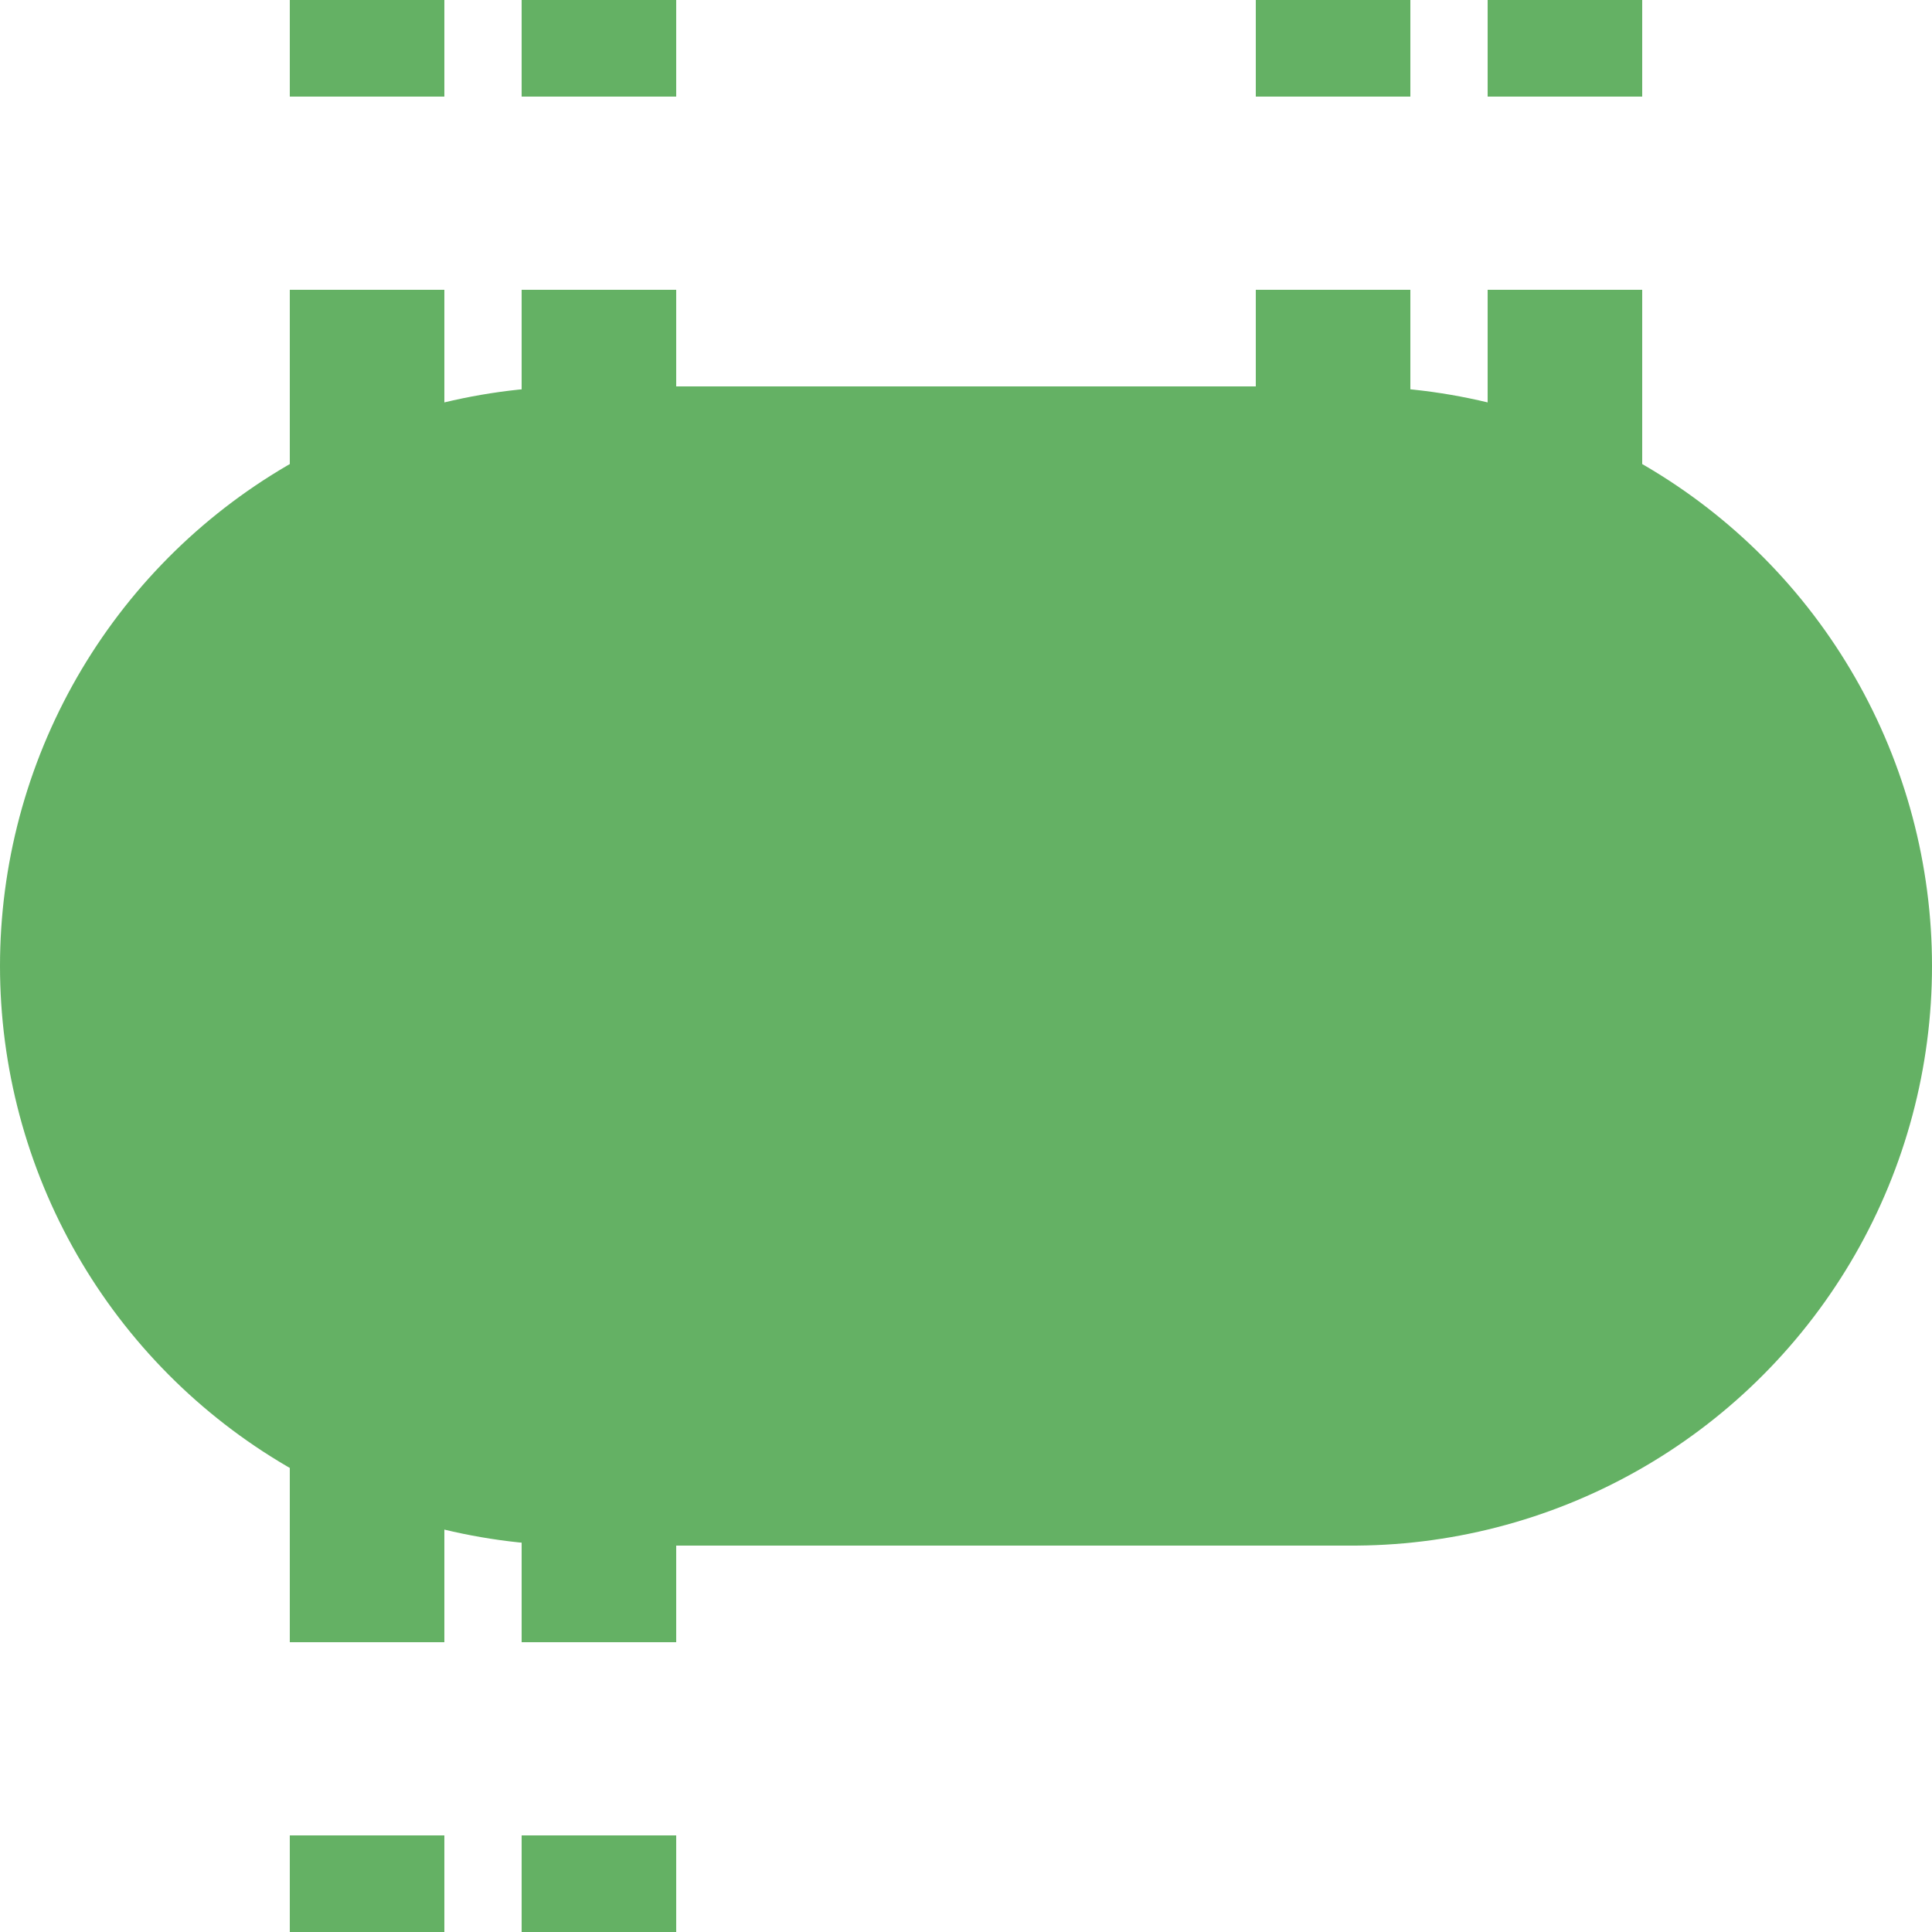
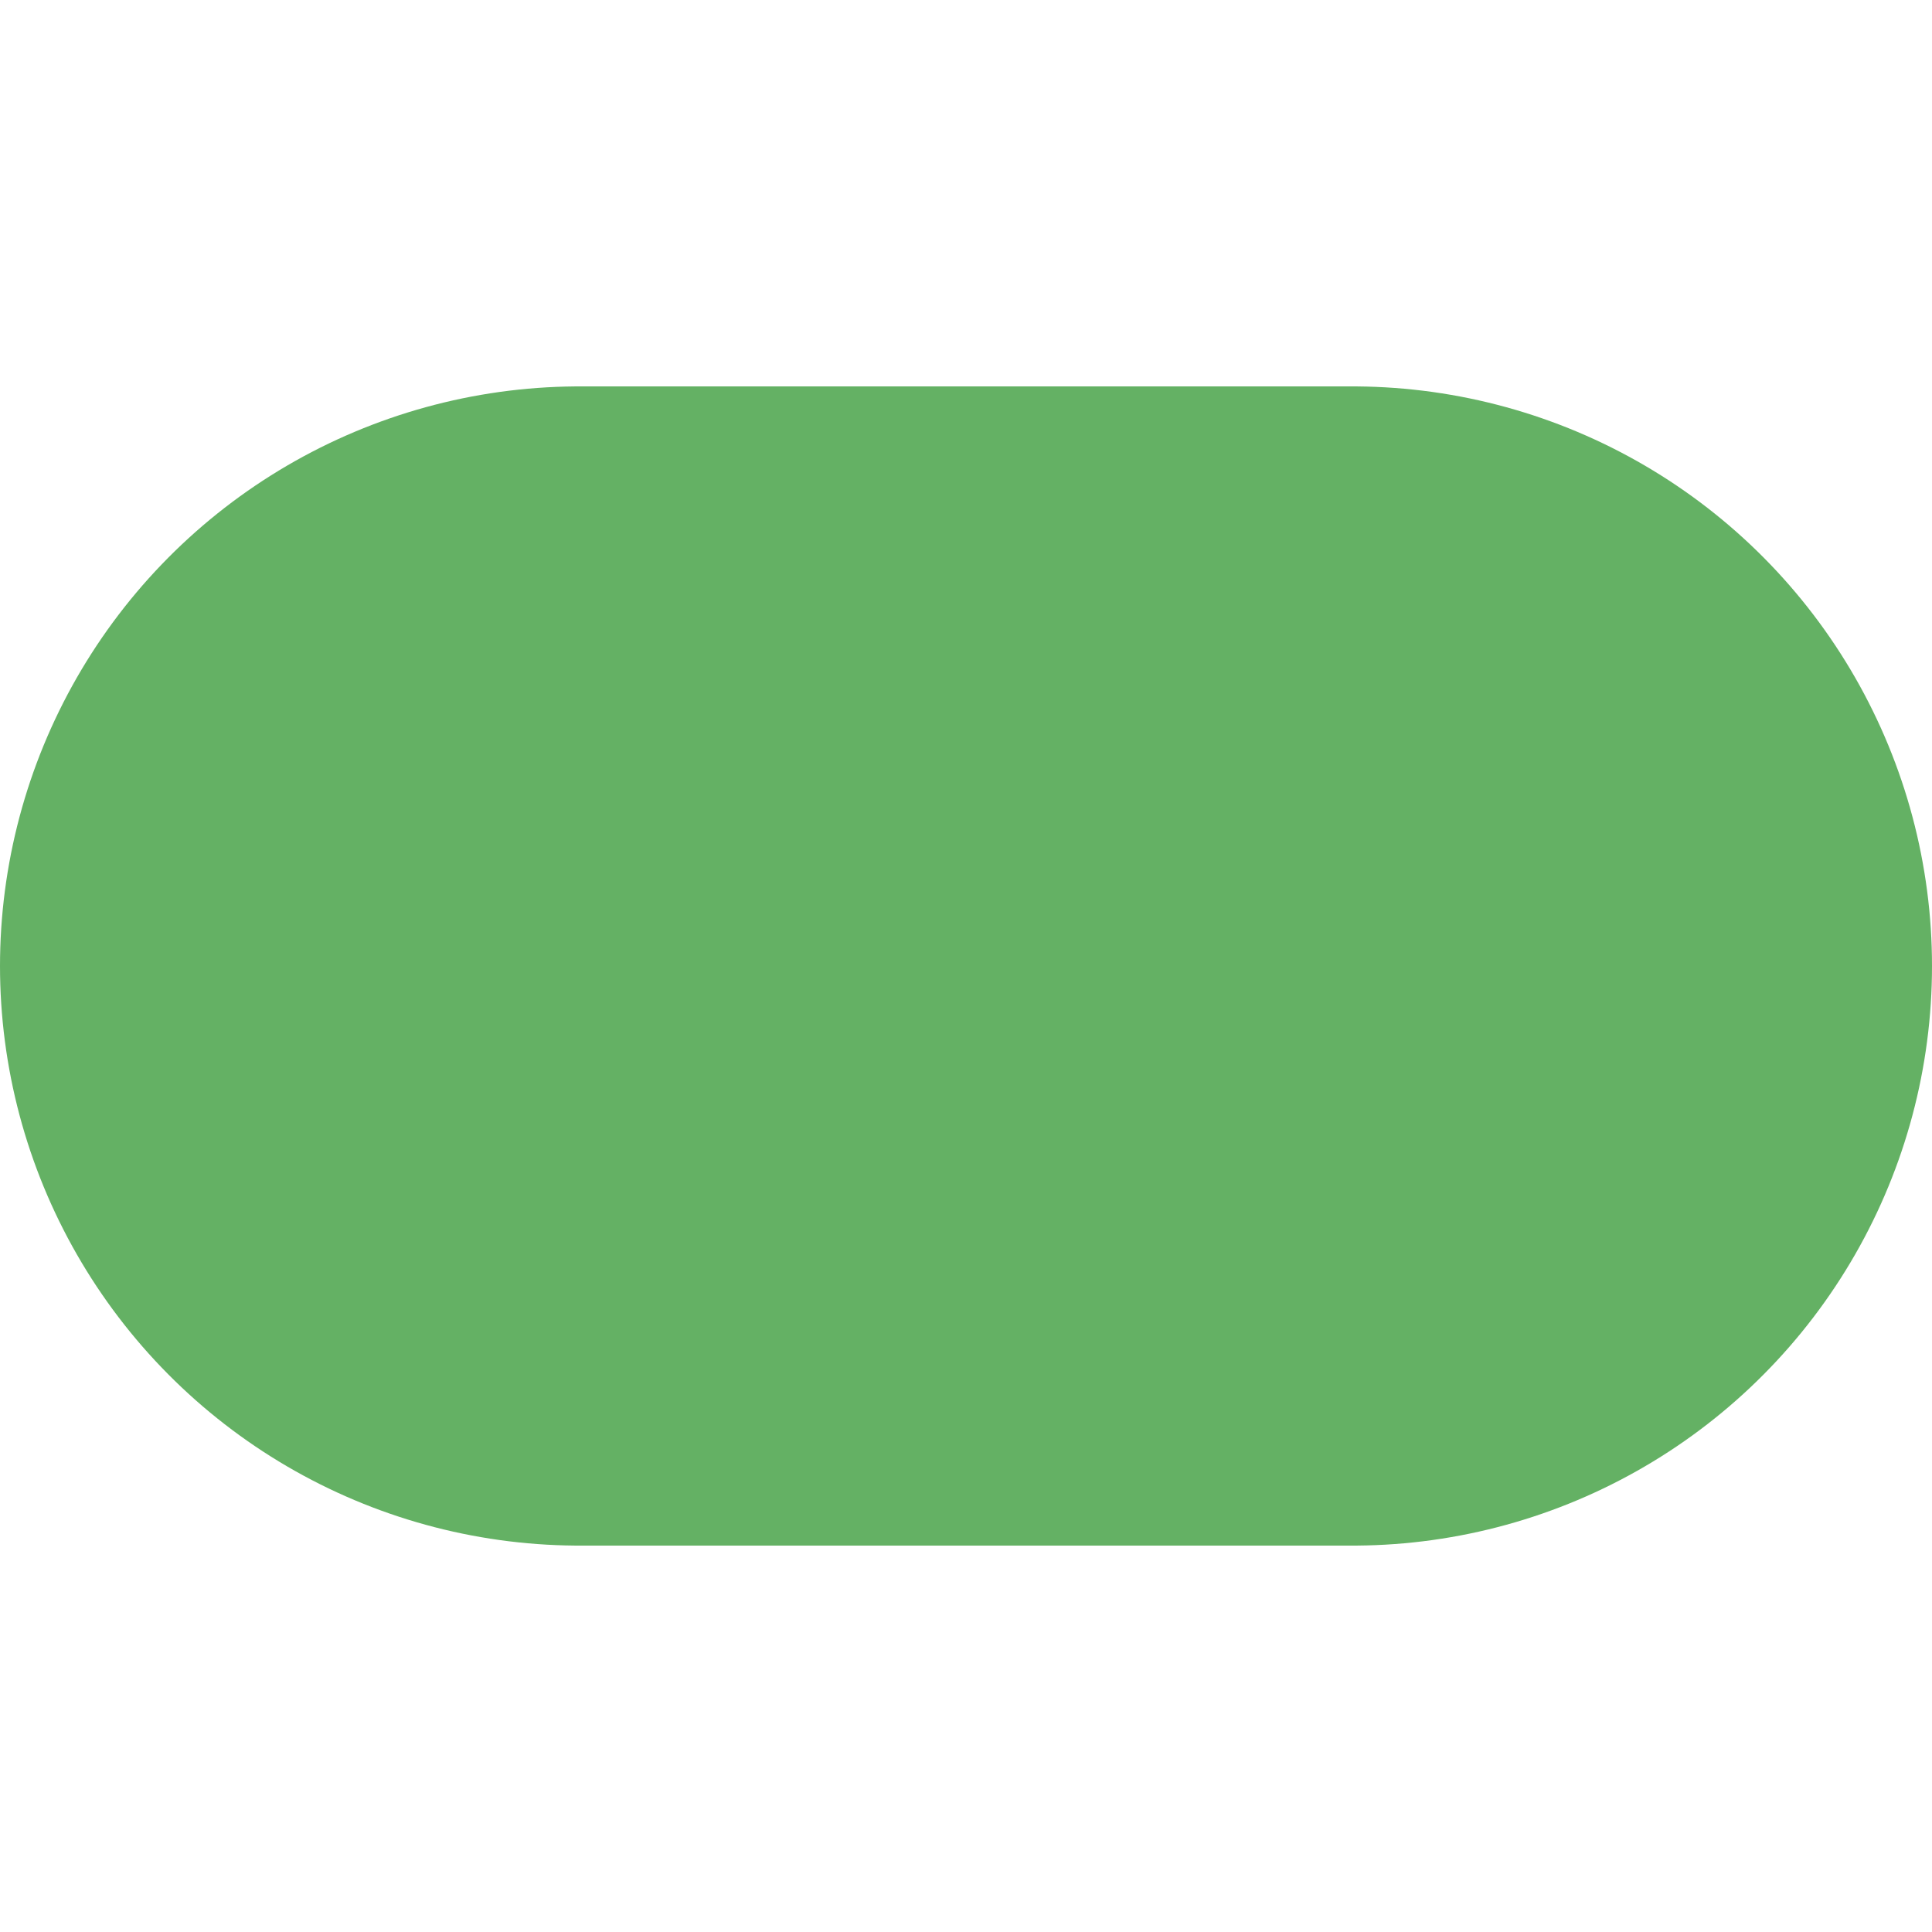
<svg xmlns="http://www.w3.org/2000/svg" width="500" height="500">
  <title>fextvBHF-KBHFe</title>
  <g stroke="#64B164">
-     <path d="M 95,525 V 0 m 60,525 V 0 M 345,-25 V 225 m 60,0 V 0" stroke-width="40" stroke-dasharray="50" />
    <path d="M 150,250 H 350" stroke-width="300" stroke-linecap="round" />
  </g>
</svg>